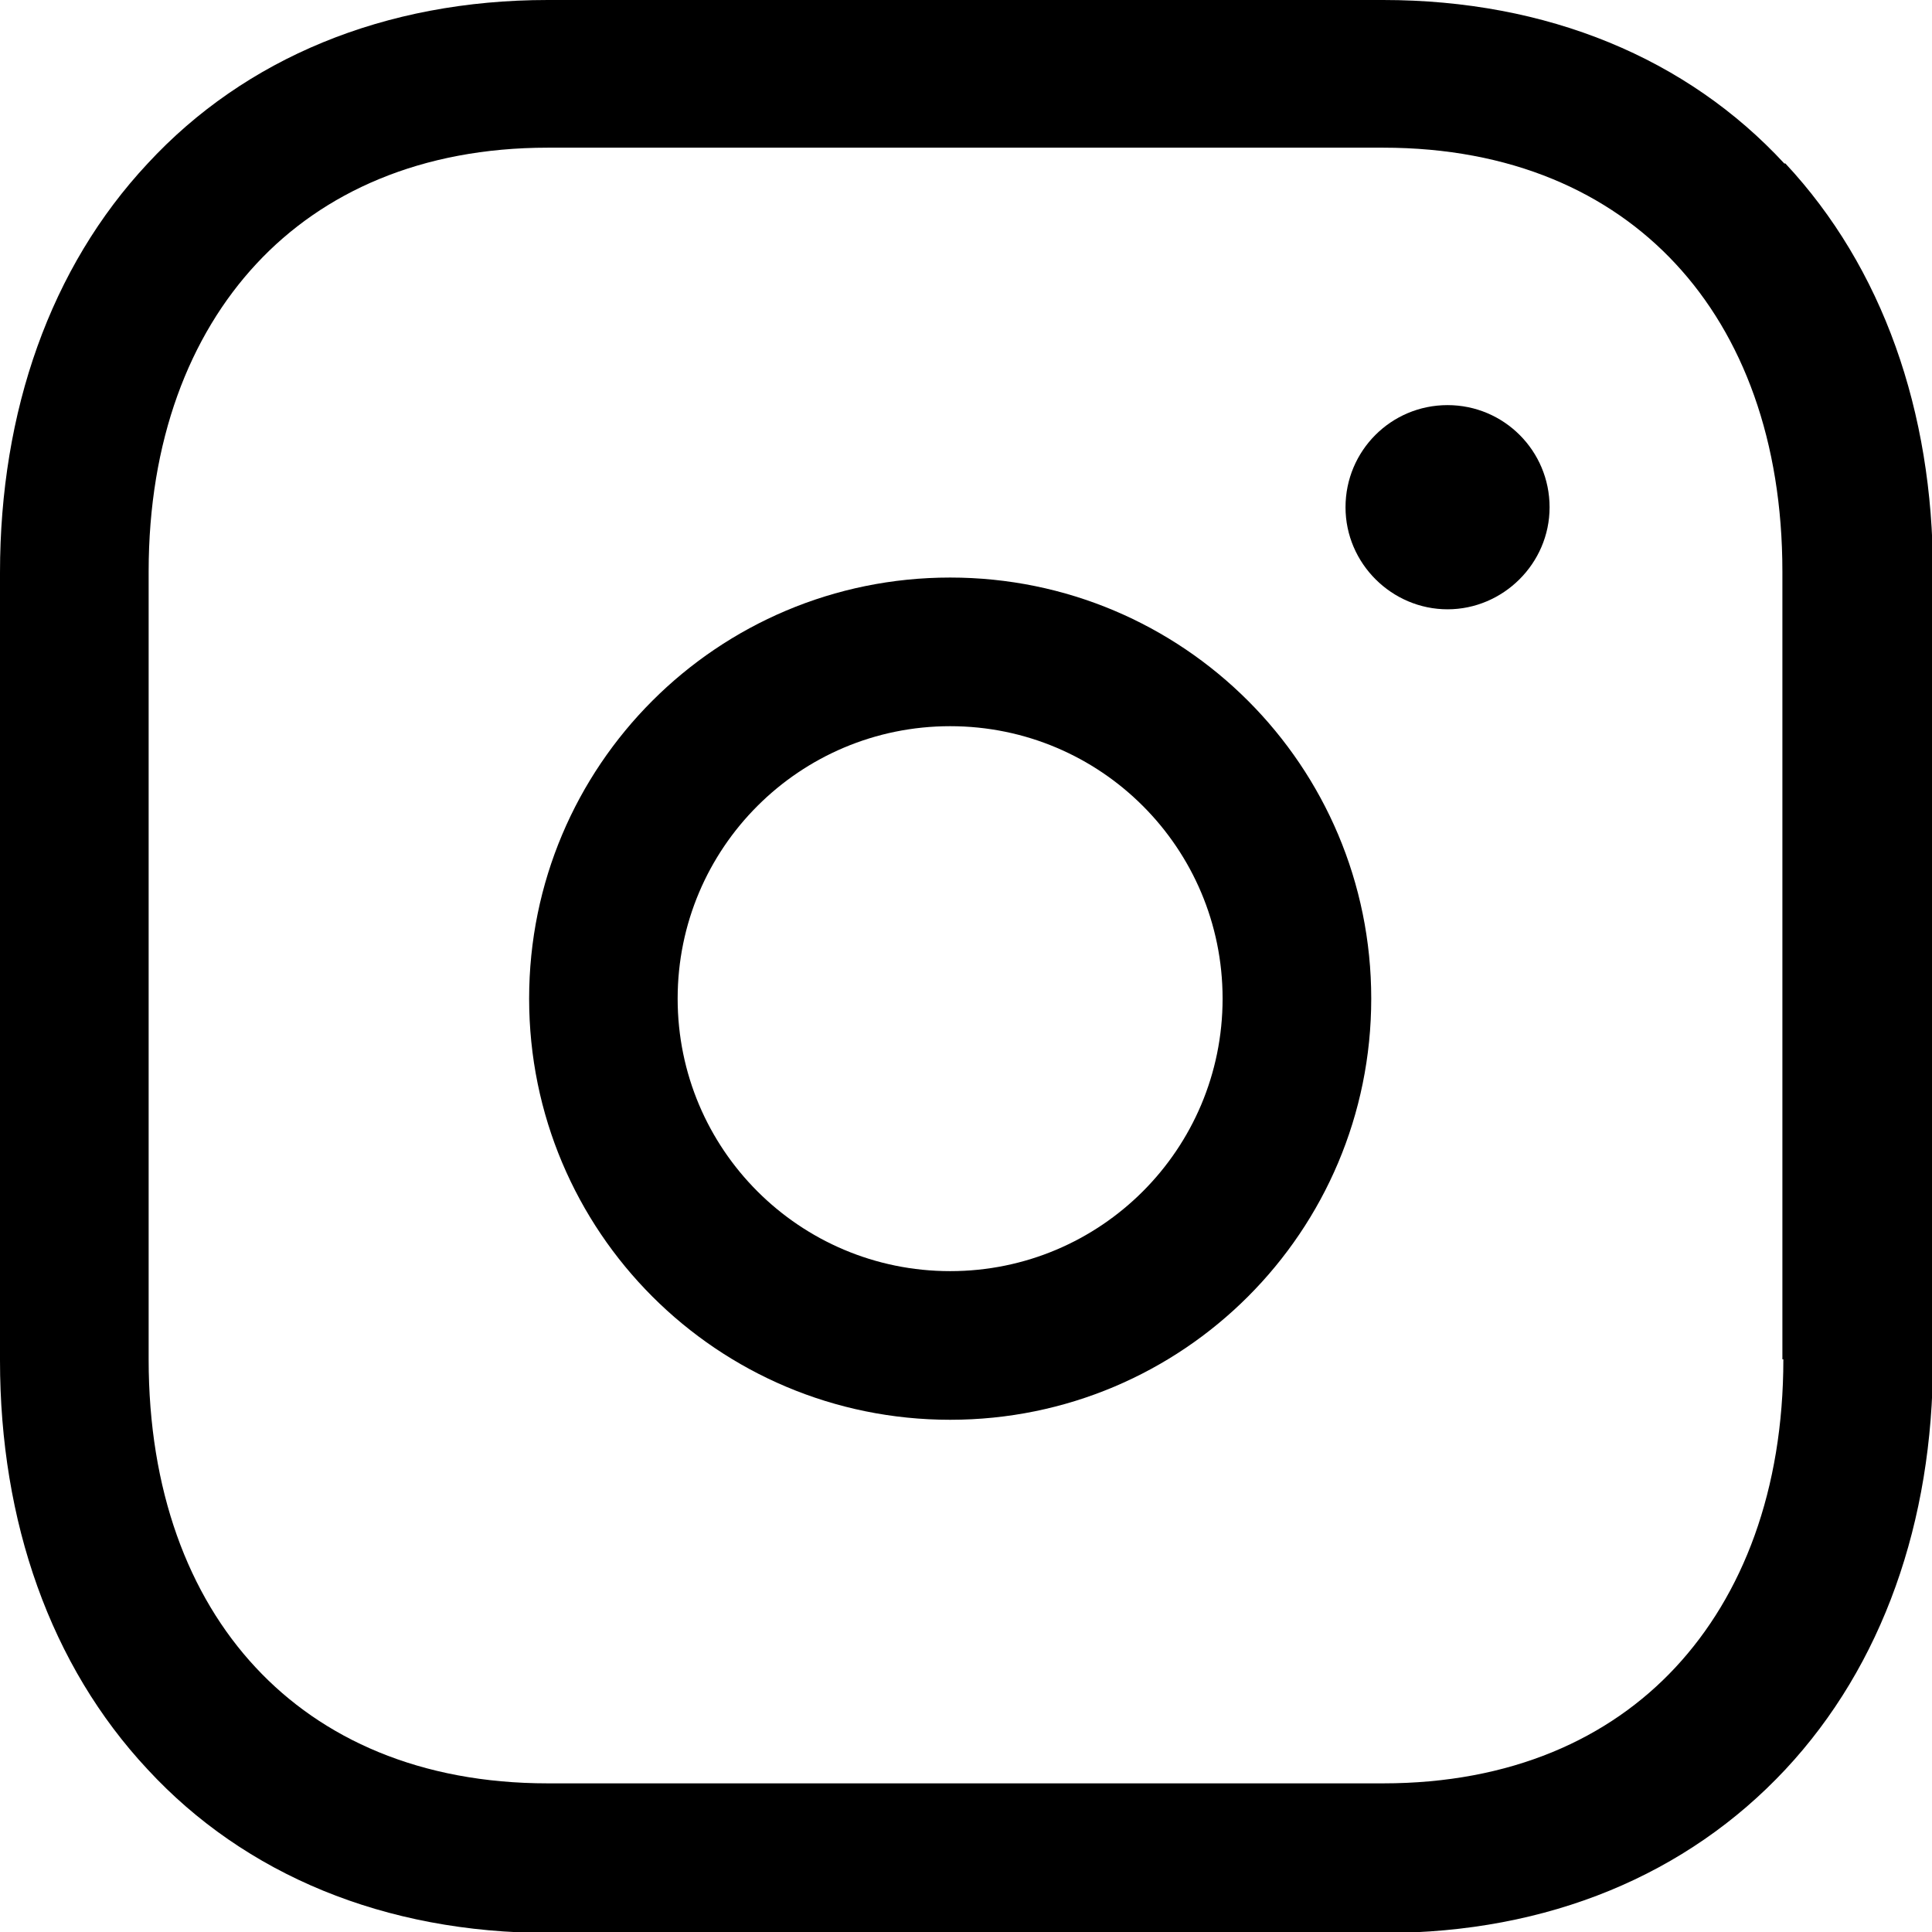
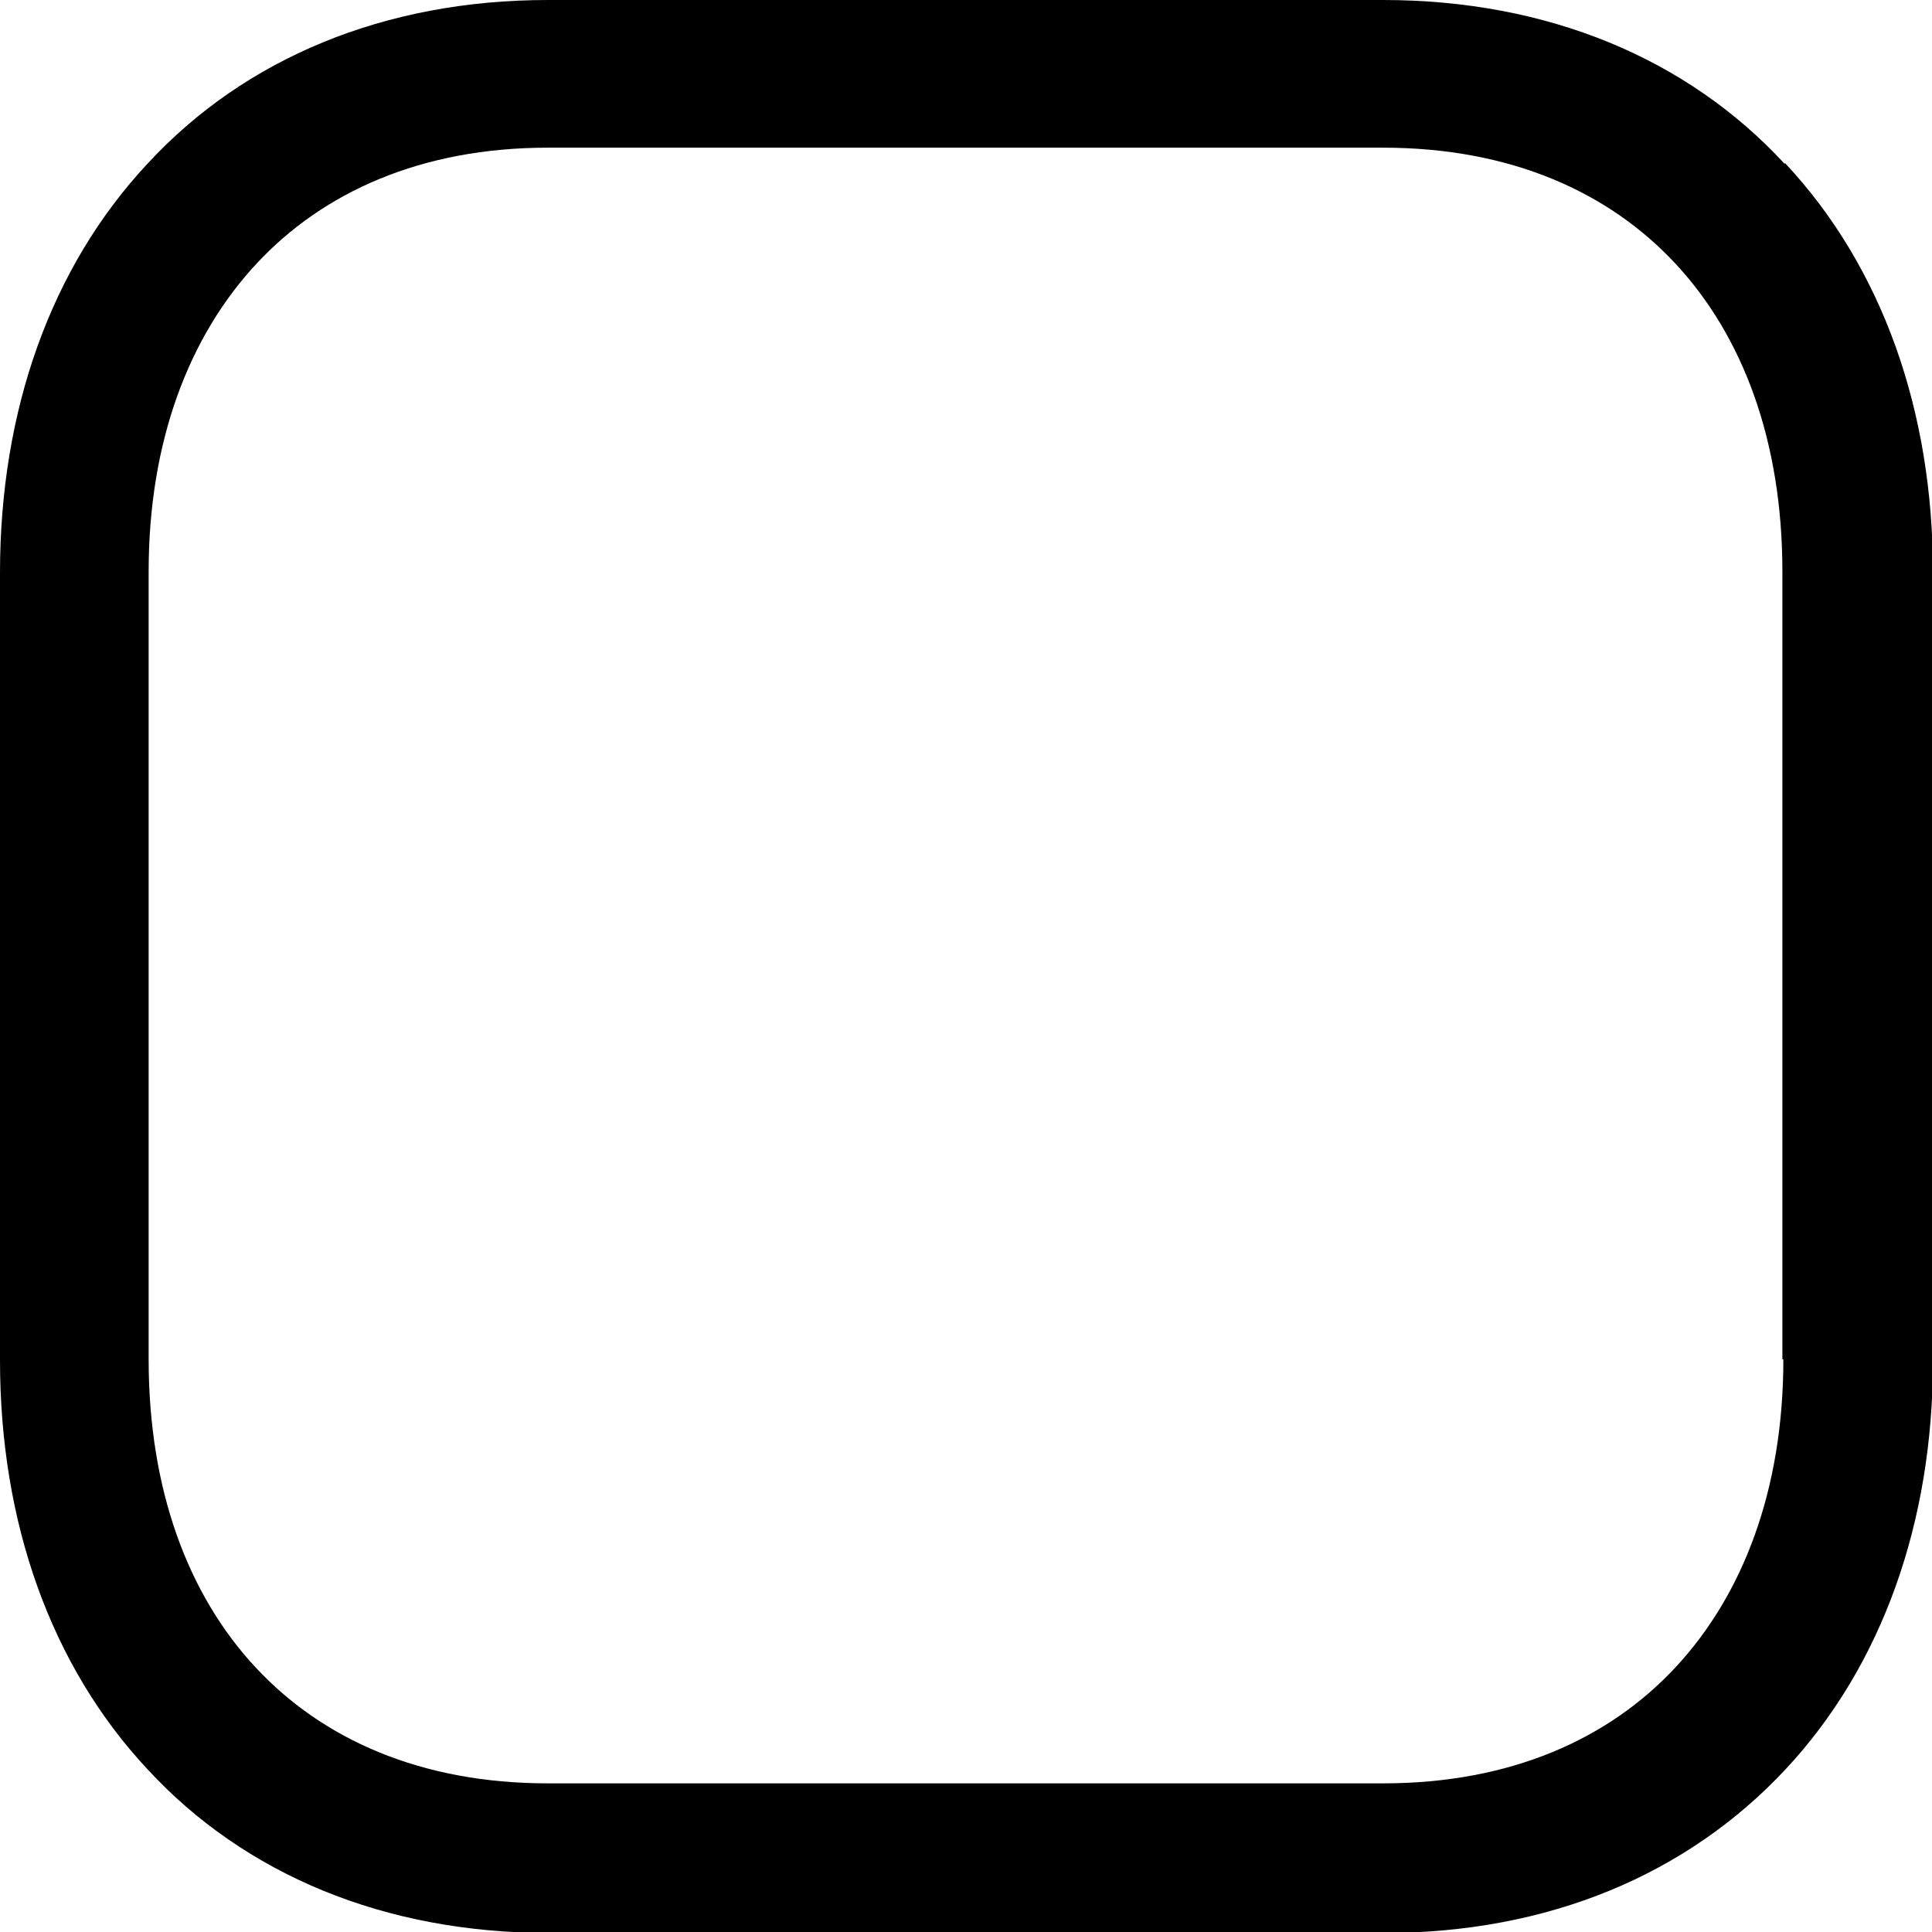
<svg xmlns="http://www.w3.org/2000/svg" width="16" height="16" viewBox="0 0 16 16" fill="none">
  <g id="Calque_1" clip-path="url(#clip0_6088_63587)">
    <path id="Vector" fill-rule="evenodd" clip-rule="evenodd" d="M14.777 1.354C13.973 0.484 12.816 0 11.454 0H4.537C3.184 0 2.027 0.484 1.223 1.354C0.418 2.215 0 3.405 0 4.743V11.266C0 12.603 0.418 13.793 1.223 14.654C2.027 15.524 3.184 16.008 4.546 16.008H11.463C12.825 16.008 13.973 15.524 14.786 14.654C15.59 13.793 16.008 12.603 16.008 11.266V4.743C16.008 3.405 15.59 2.215 14.786 1.354H14.777ZM14.769 11.257C14.769 12.341 14.433 13.21 13.875 13.809C13.325 14.4 12.513 14.769 11.454 14.769H4.537C3.479 14.769 2.667 14.4 2.117 13.809C1.559 13.21 1.231 12.341 1.231 11.257V4.734C1.231 3.651 1.567 2.782 2.125 2.183C2.675 1.592 3.487 1.223 4.537 1.223H11.454C12.513 1.223 13.325 1.592 13.875 2.183C14.433 2.782 14.761 3.651 14.761 4.734V11.257H14.769Z" fill="black" />
-     <path id="Vector_2" fill-rule="evenodd" clip-rule="evenodd" d="M7.869 4.783C5.941 4.783 4.382 6.342 4.382 8.27C4.382 10.199 5.941 11.758 7.869 11.758C9.797 11.758 11.356 10.199 11.356 8.27C11.356 6.342 9.797 4.783 7.869 4.783ZM7.869 10.527C6.622 10.527 5.612 9.518 5.612 8.27C5.612 7.023 6.622 6.014 7.869 6.014C9.116 6.014 10.125 7.023 10.125 8.27C10.125 9.518 9.116 10.527 7.869 10.527Z" fill="black" />
-     <path id="Vector_3" fill-rule="evenodd" clip-rule="evenodd" d="M11.988 3.355C11.52 3.355 11.143 3.733 11.143 4.201C11.143 4.668 11.528 5.046 11.988 5.046C12.447 5.046 12.833 4.668 12.833 4.201C12.833 3.733 12.455 3.355 11.988 3.355Z" fill="black" />
  </g>
  <defs>
    <clipPath id="clip0_6088_63587">
      <rect width="16" height="16" fill="white" />
    </clipPath>
  </defs>
</svg>